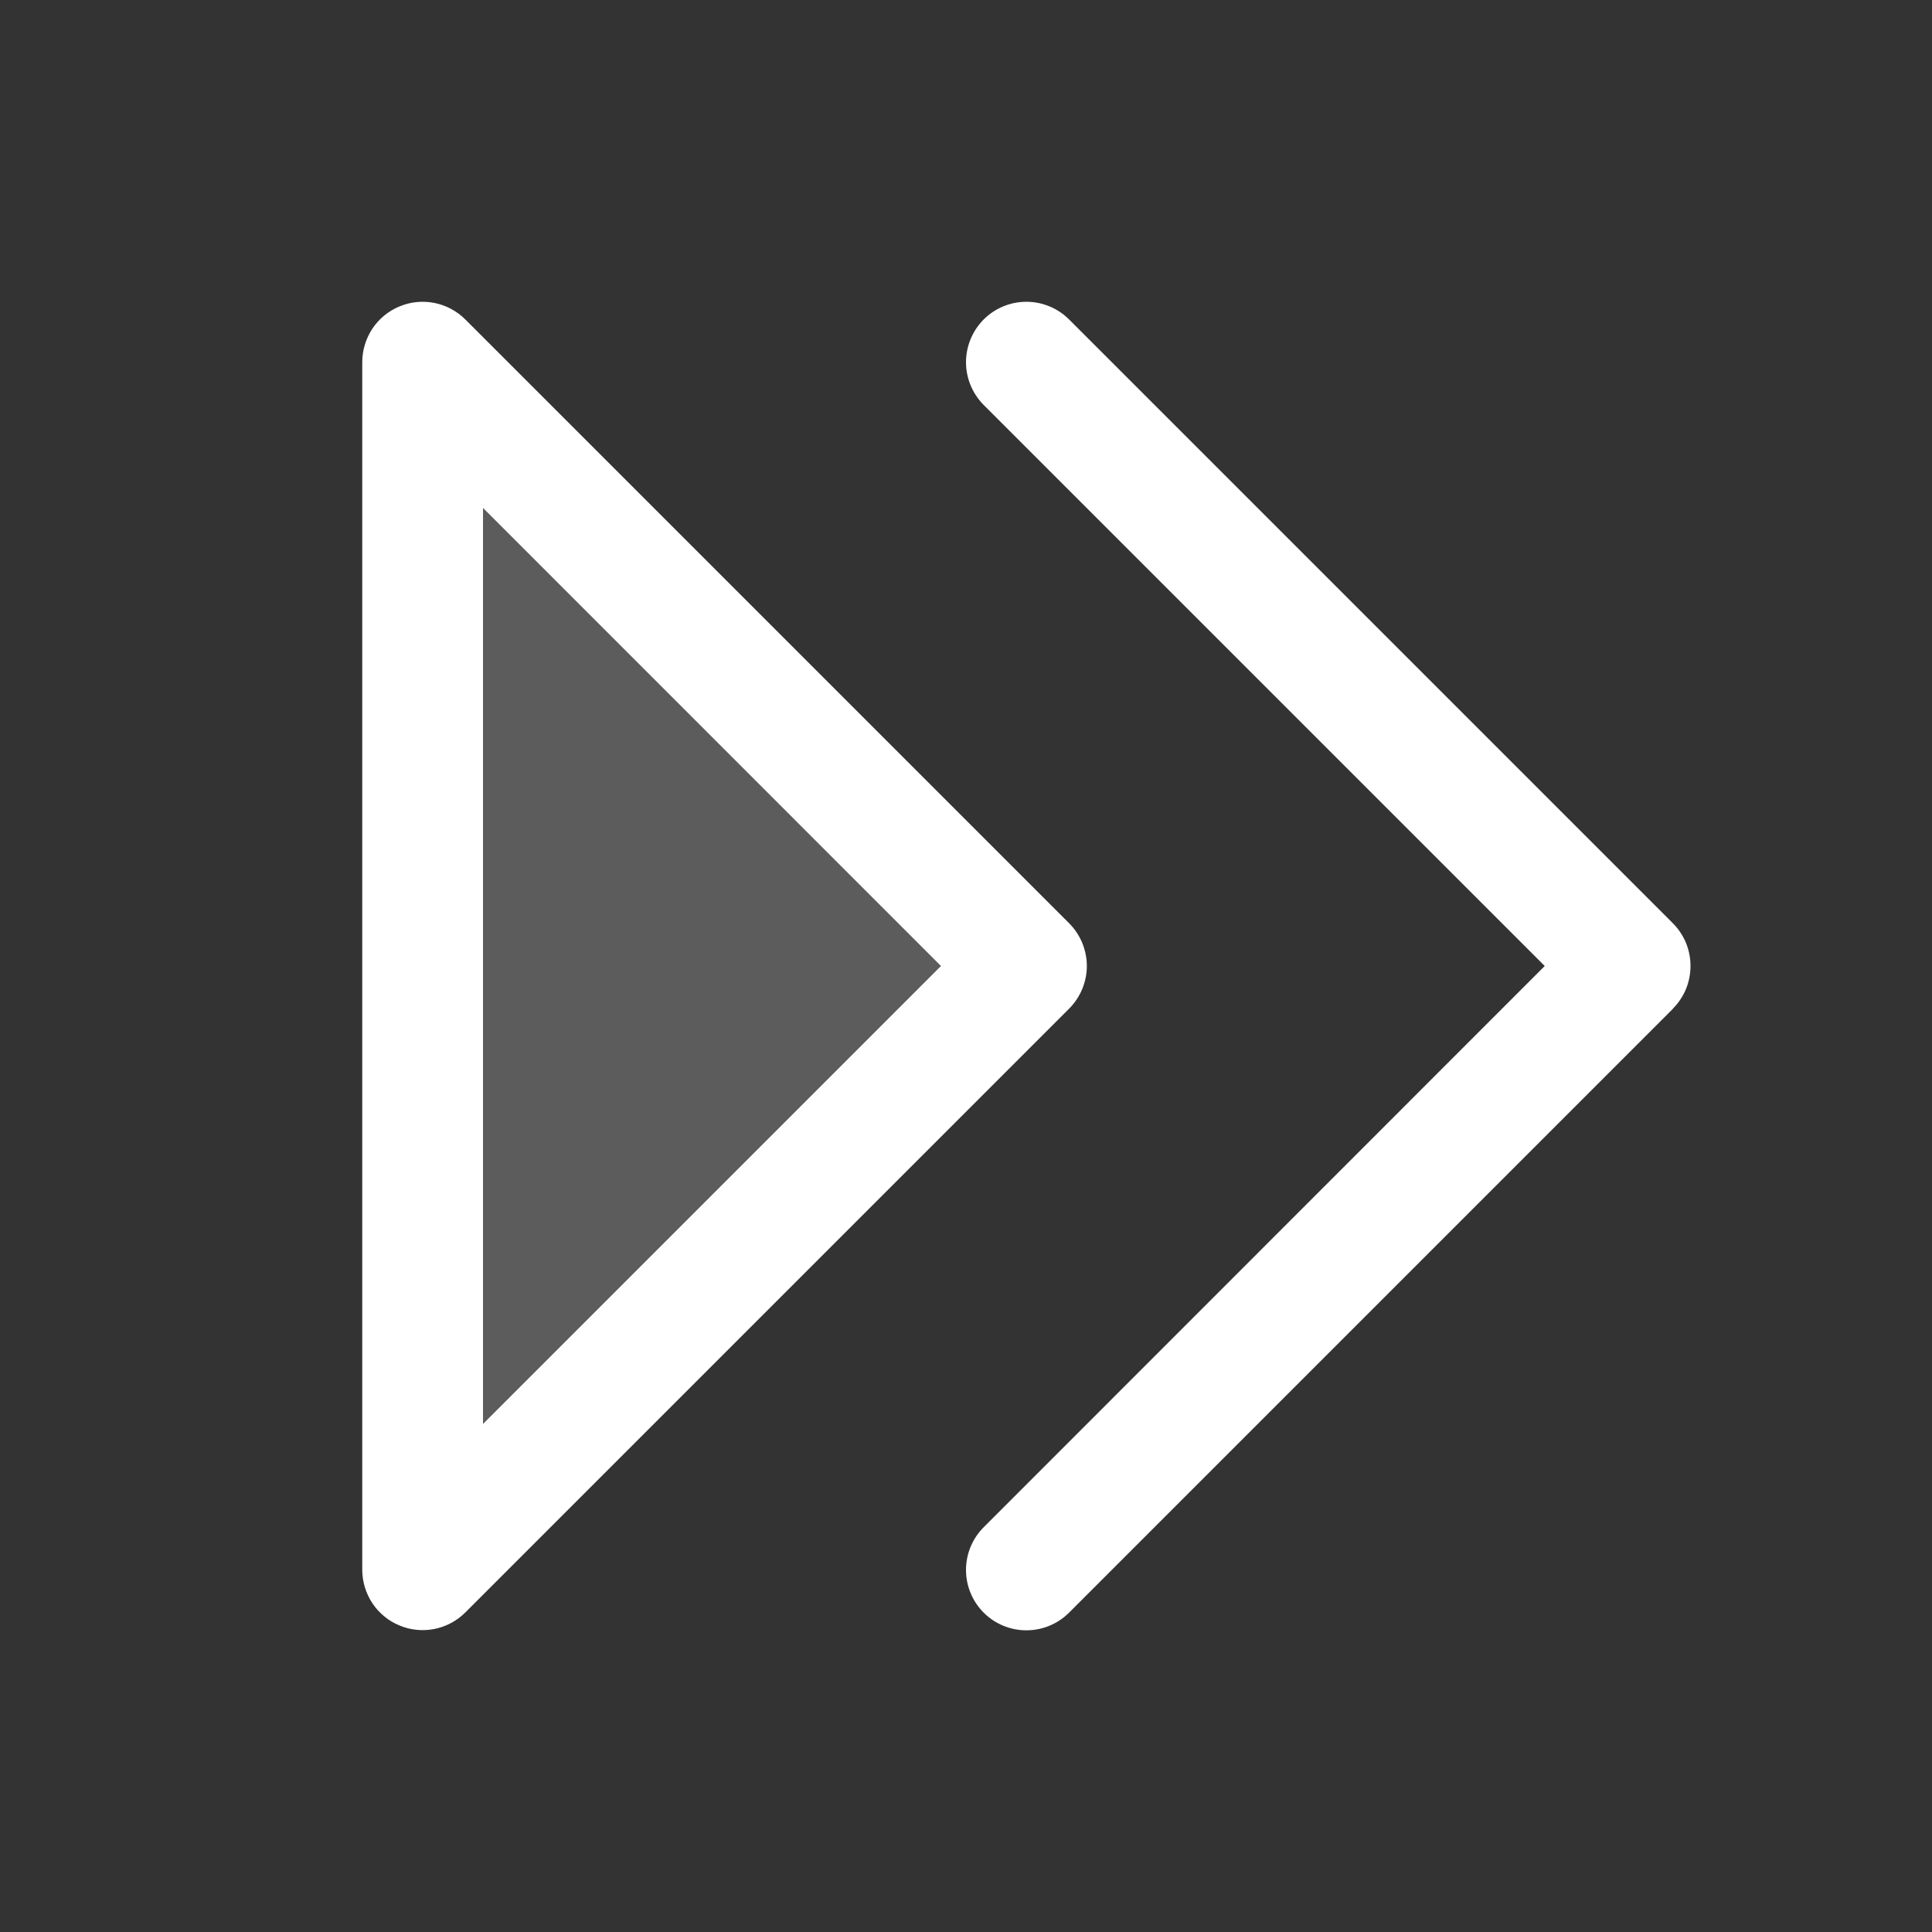
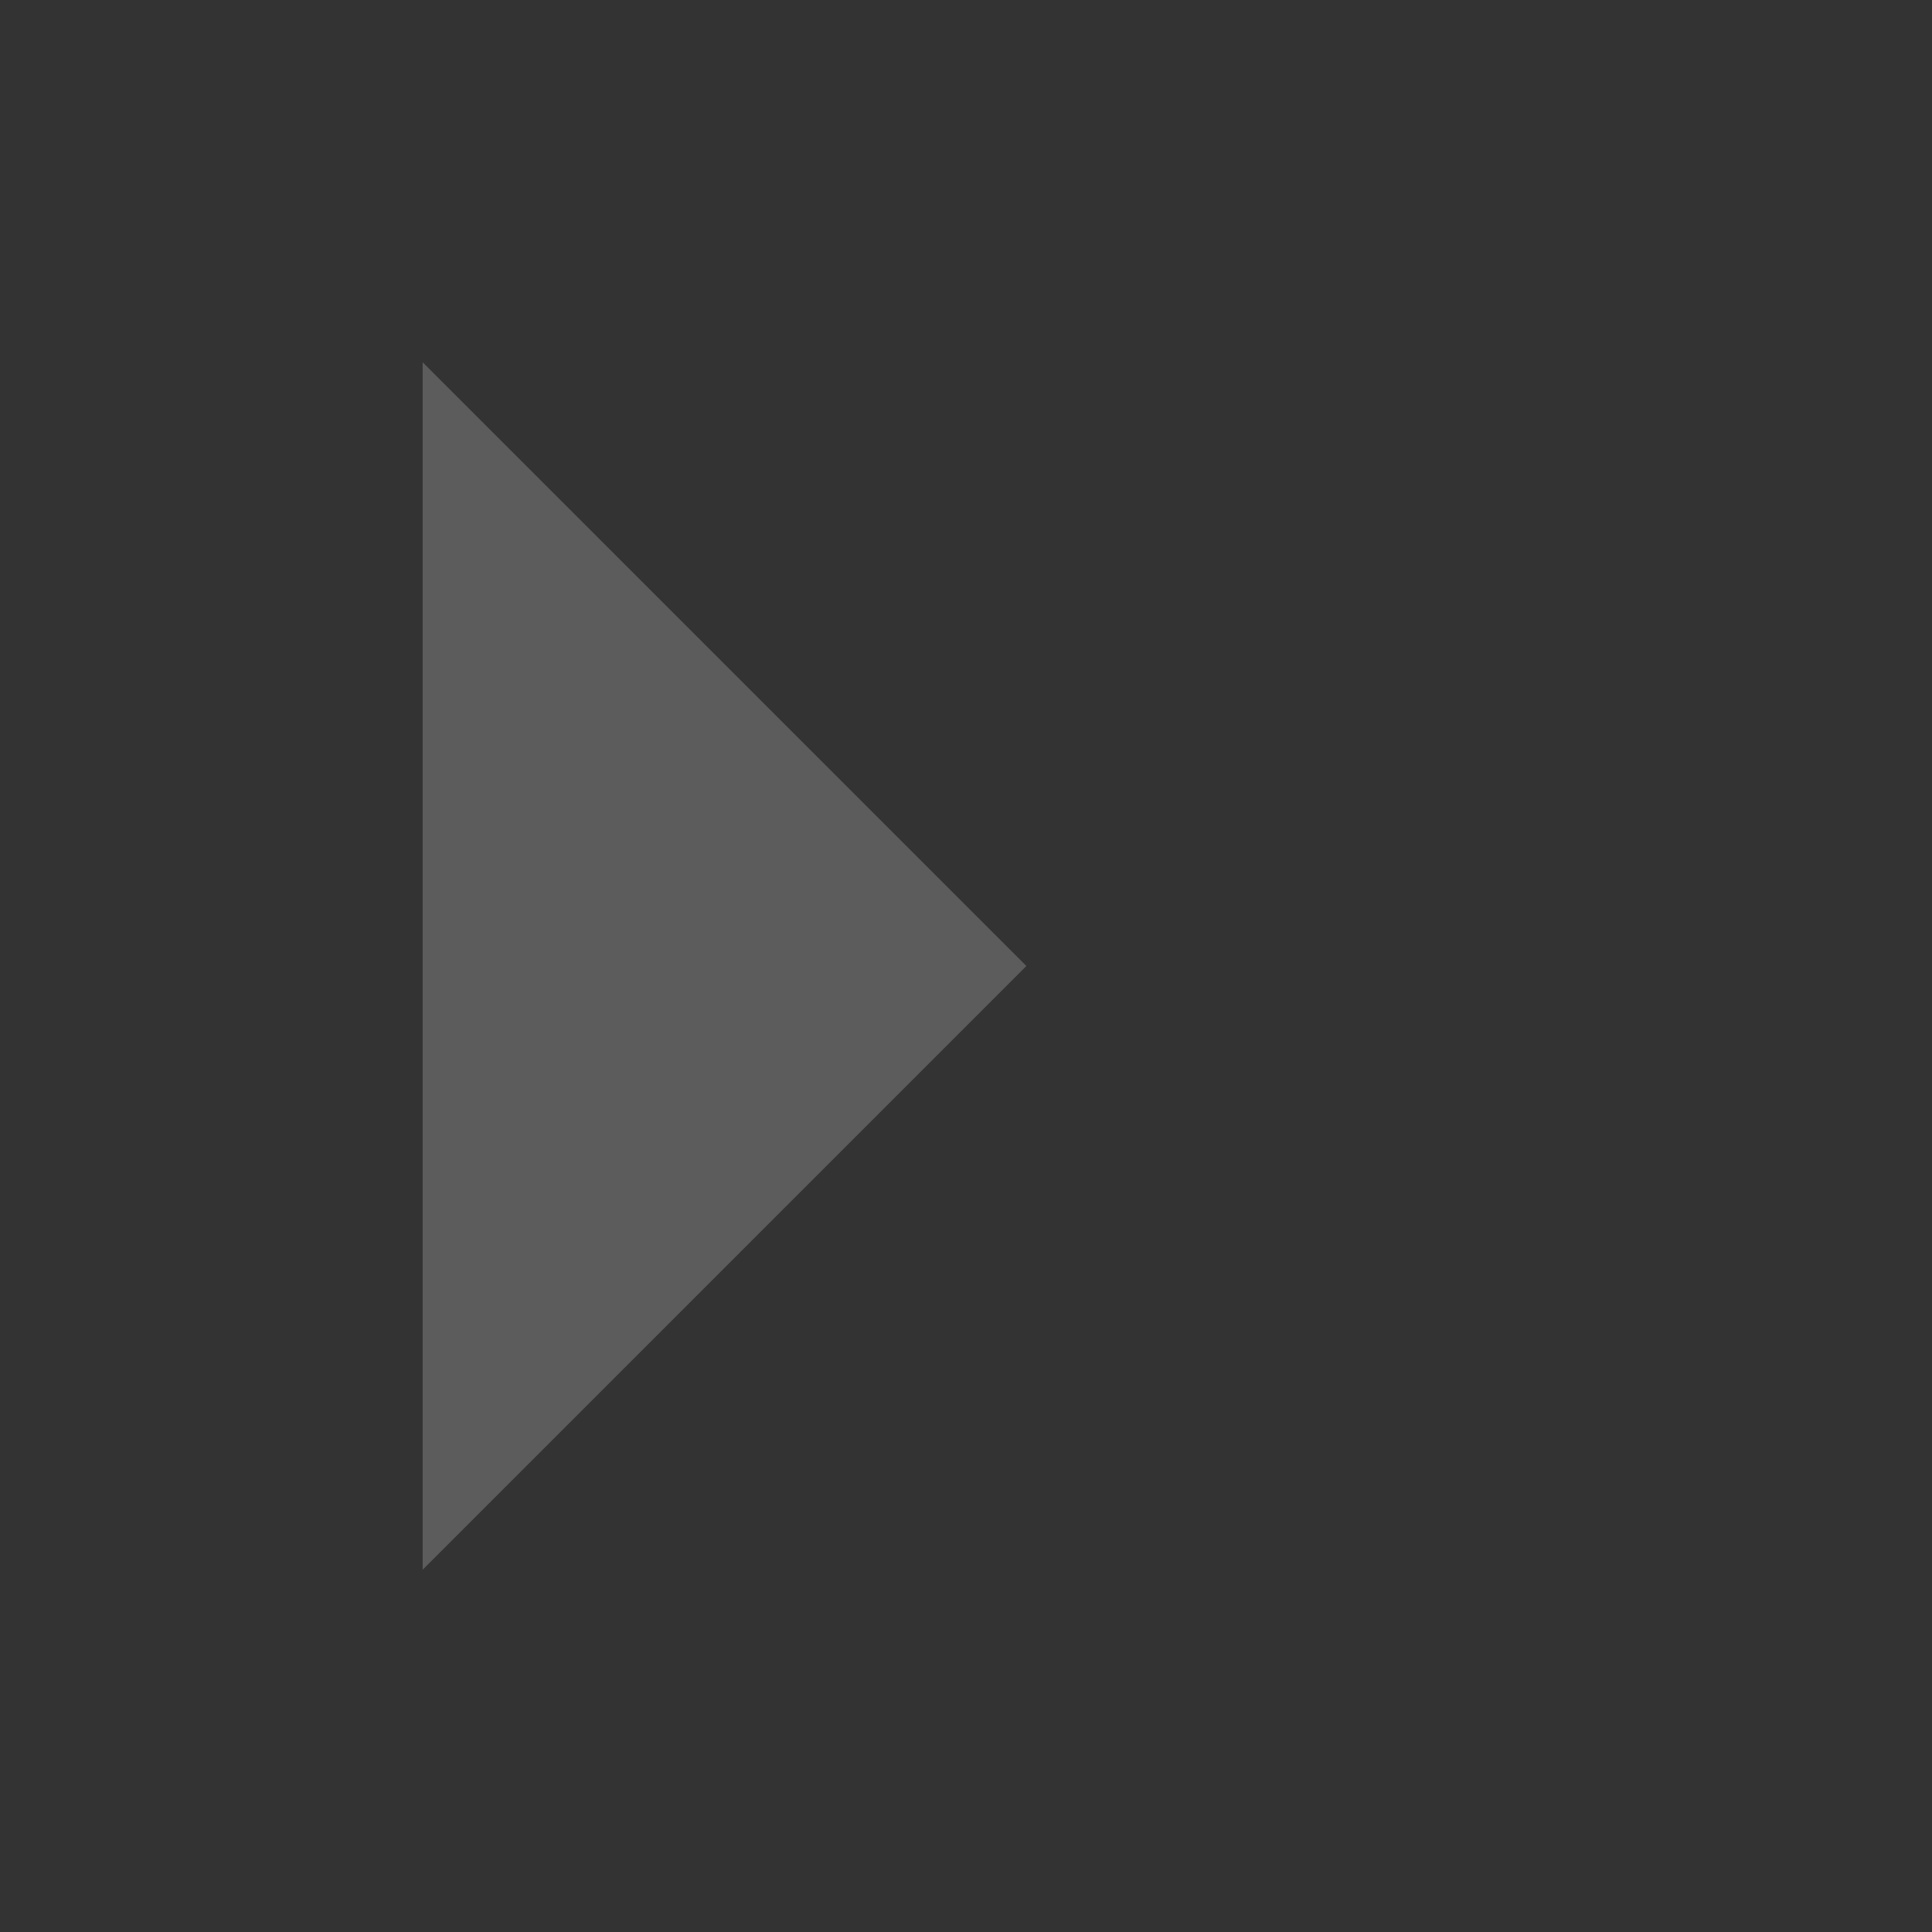
<svg xmlns="http://www.w3.org/2000/svg" width="20" height="20" viewBox="0 0 20 20" fill="none">
  <rect x="0" y="0" width="20" height="20" fill="#333333" stroke="none" />
  <path opacity="0.2" d="M10.625 10L4.375 16.25V3.75L10.625 10Z" fill="white" />
-   <path d="M11.067 9.557L4.817 3.307C4.73 3.22 4.618 3.16 4.497 3.136C4.376 3.112 4.25 3.124 4.136 3.172C4.021 3.219 3.924 3.299 3.855 3.402C3.787 3.505 3.75 3.626 3.75 3.75V16.25C3.75 16.373 3.787 16.494 3.855 16.597C3.924 16.7 4.021 16.78 4.136 16.827C4.25 16.875 4.376 16.887 4.497 16.863C4.618 16.839 4.73 16.779 4.817 16.692L11.067 10.442C11.125 10.384 11.171 10.315 11.203 10.239C11.234 10.163 11.251 10.082 11.251 10C11.251 9.917 11.234 9.836 11.203 9.76C11.171 9.684 11.125 9.615 11.067 9.557ZM5 14.741V5.258L9.741 10L5 14.741ZM17.317 10.444L11.067 16.694C10.95 16.811 10.791 16.877 10.625 16.877C10.459 16.877 10.3 16.811 10.183 16.694C10.066 16.577 10 16.418 10 16.252C10 16.086 10.066 15.927 10.183 15.81L15.991 10L10.183 4.192C10.066 4.074 10 3.915 10 3.75C10 3.584 10.066 3.425 10.183 3.307C10.3 3.19 10.459 3.124 10.625 3.124C10.791 3.124 10.95 3.19 11.067 3.307L17.317 9.557C17.375 9.615 17.421 9.684 17.453 9.76C17.484 9.836 17.5 9.917 17.5 10C17.5 10.082 17.484 10.163 17.453 10.239C17.421 10.315 17.375 10.384 17.317 10.442V10.444Z" fill="white" />
</svg>